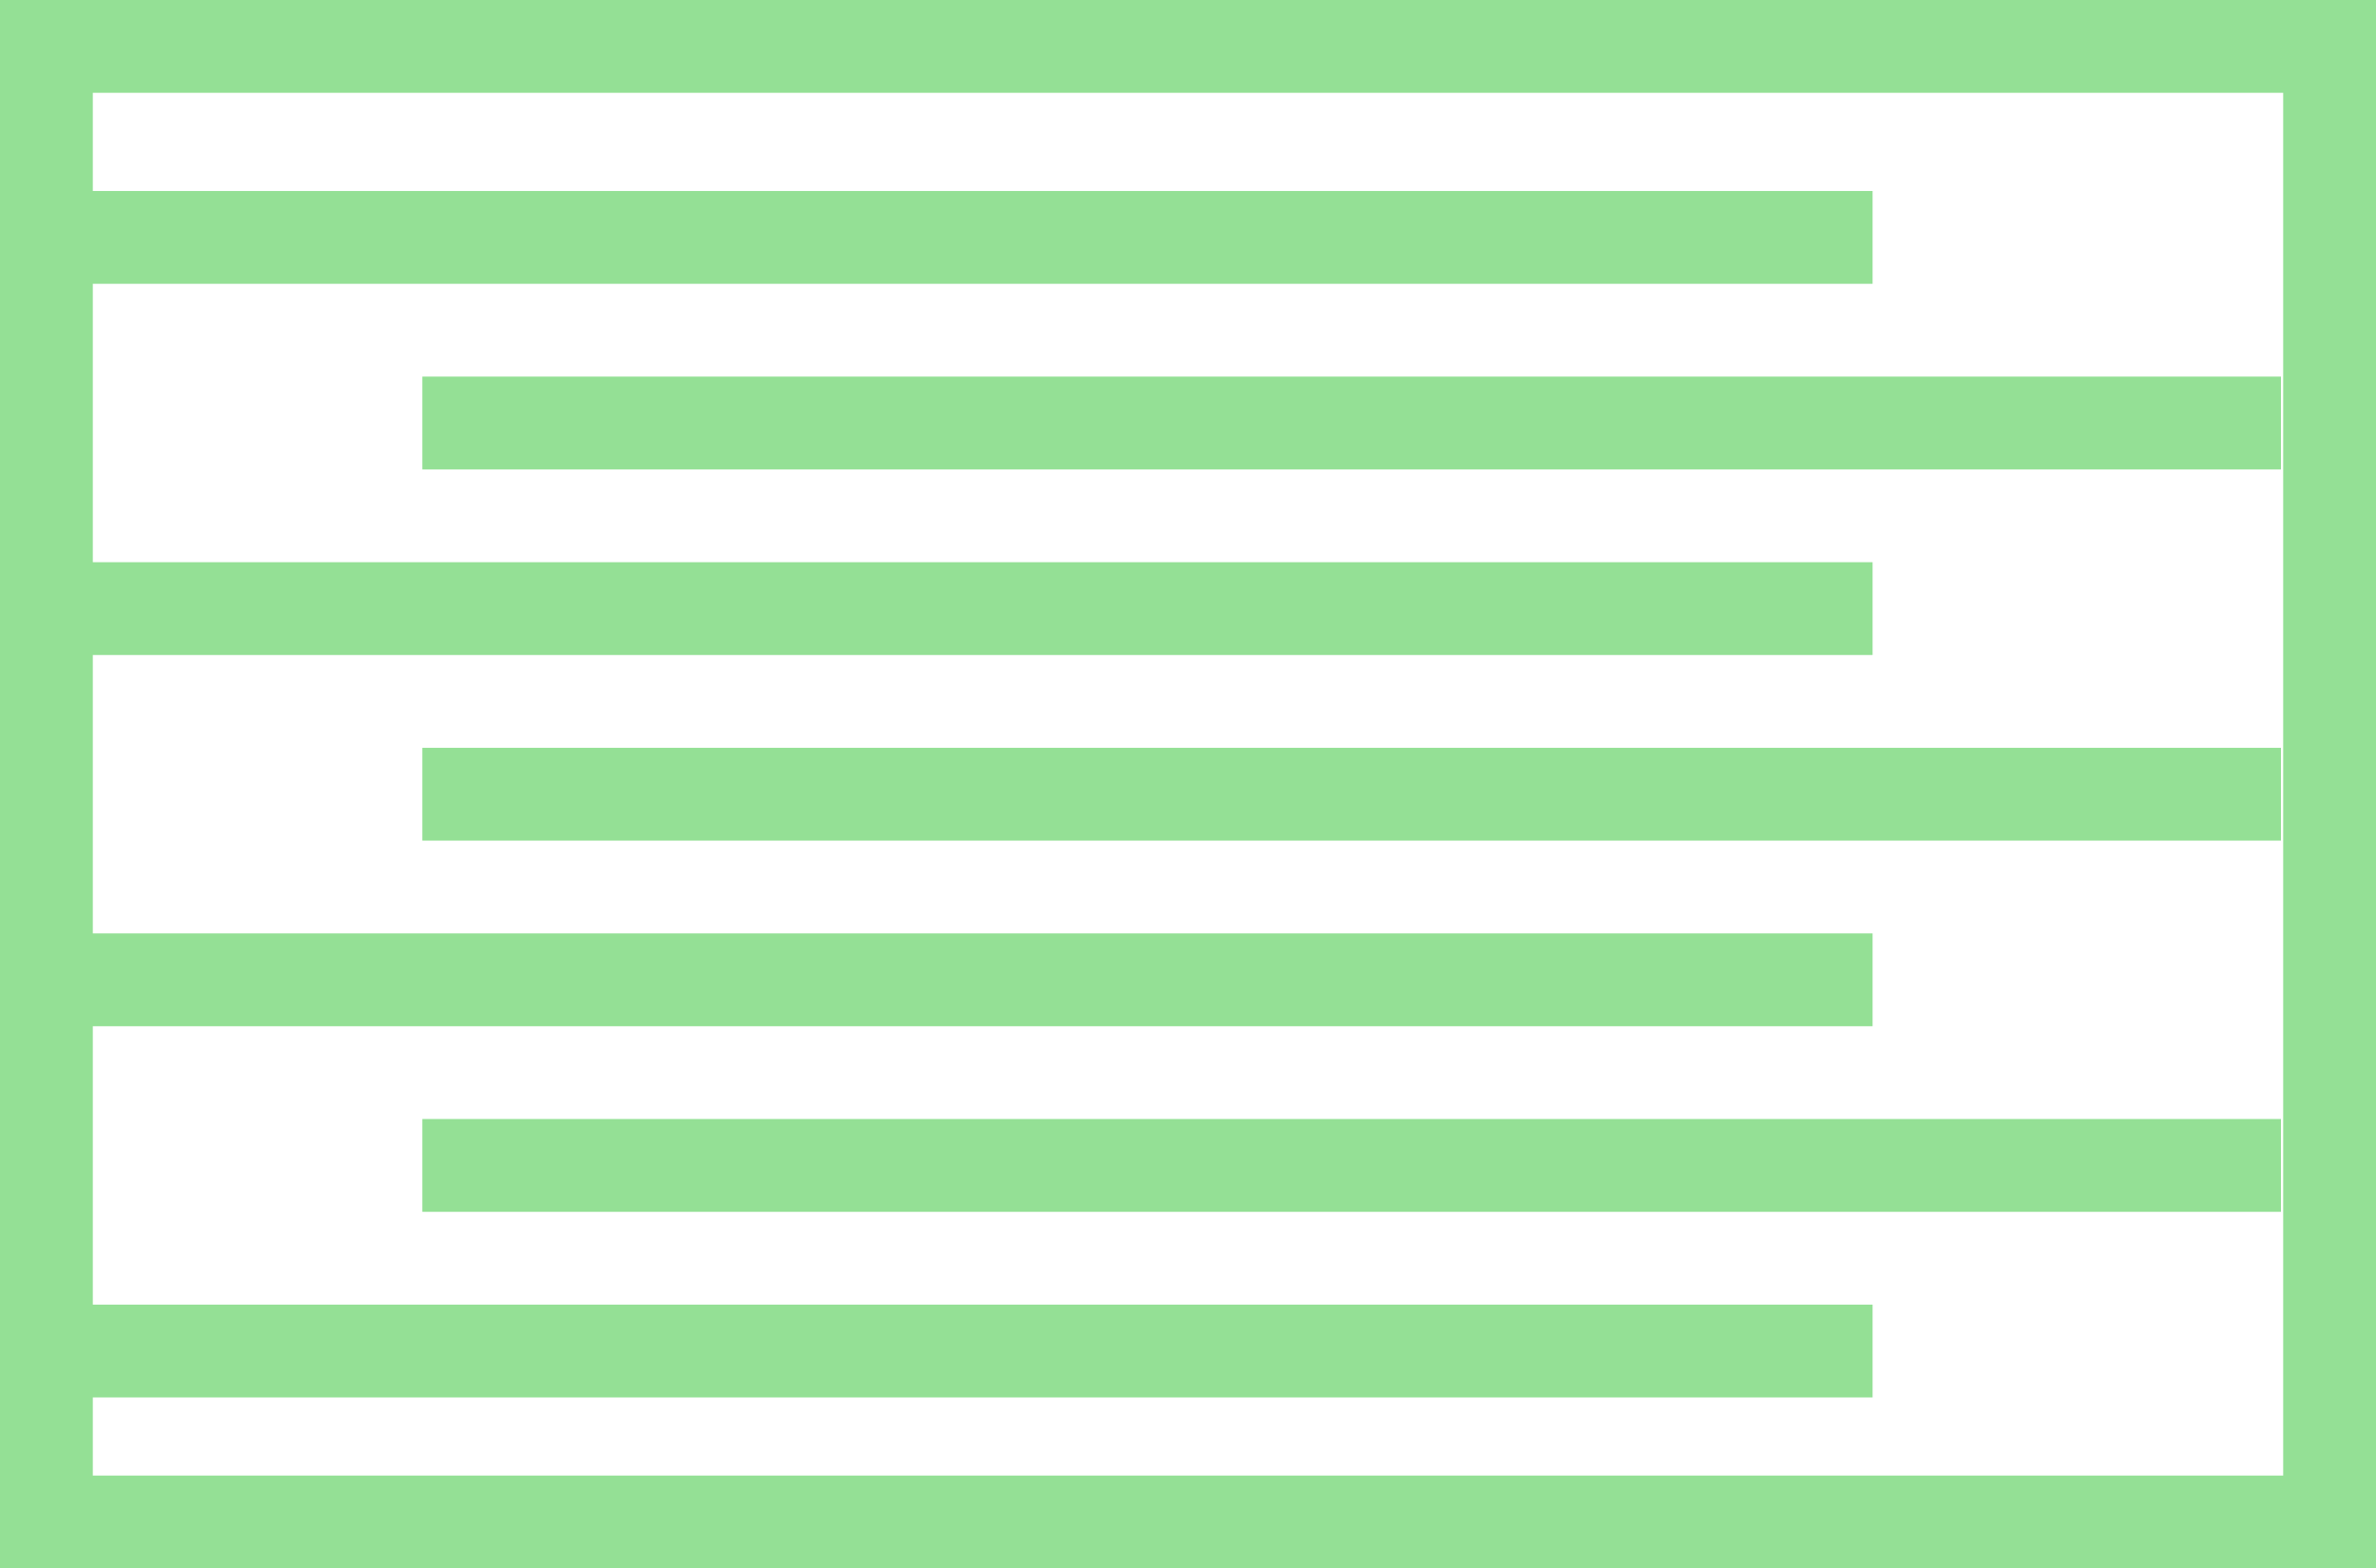
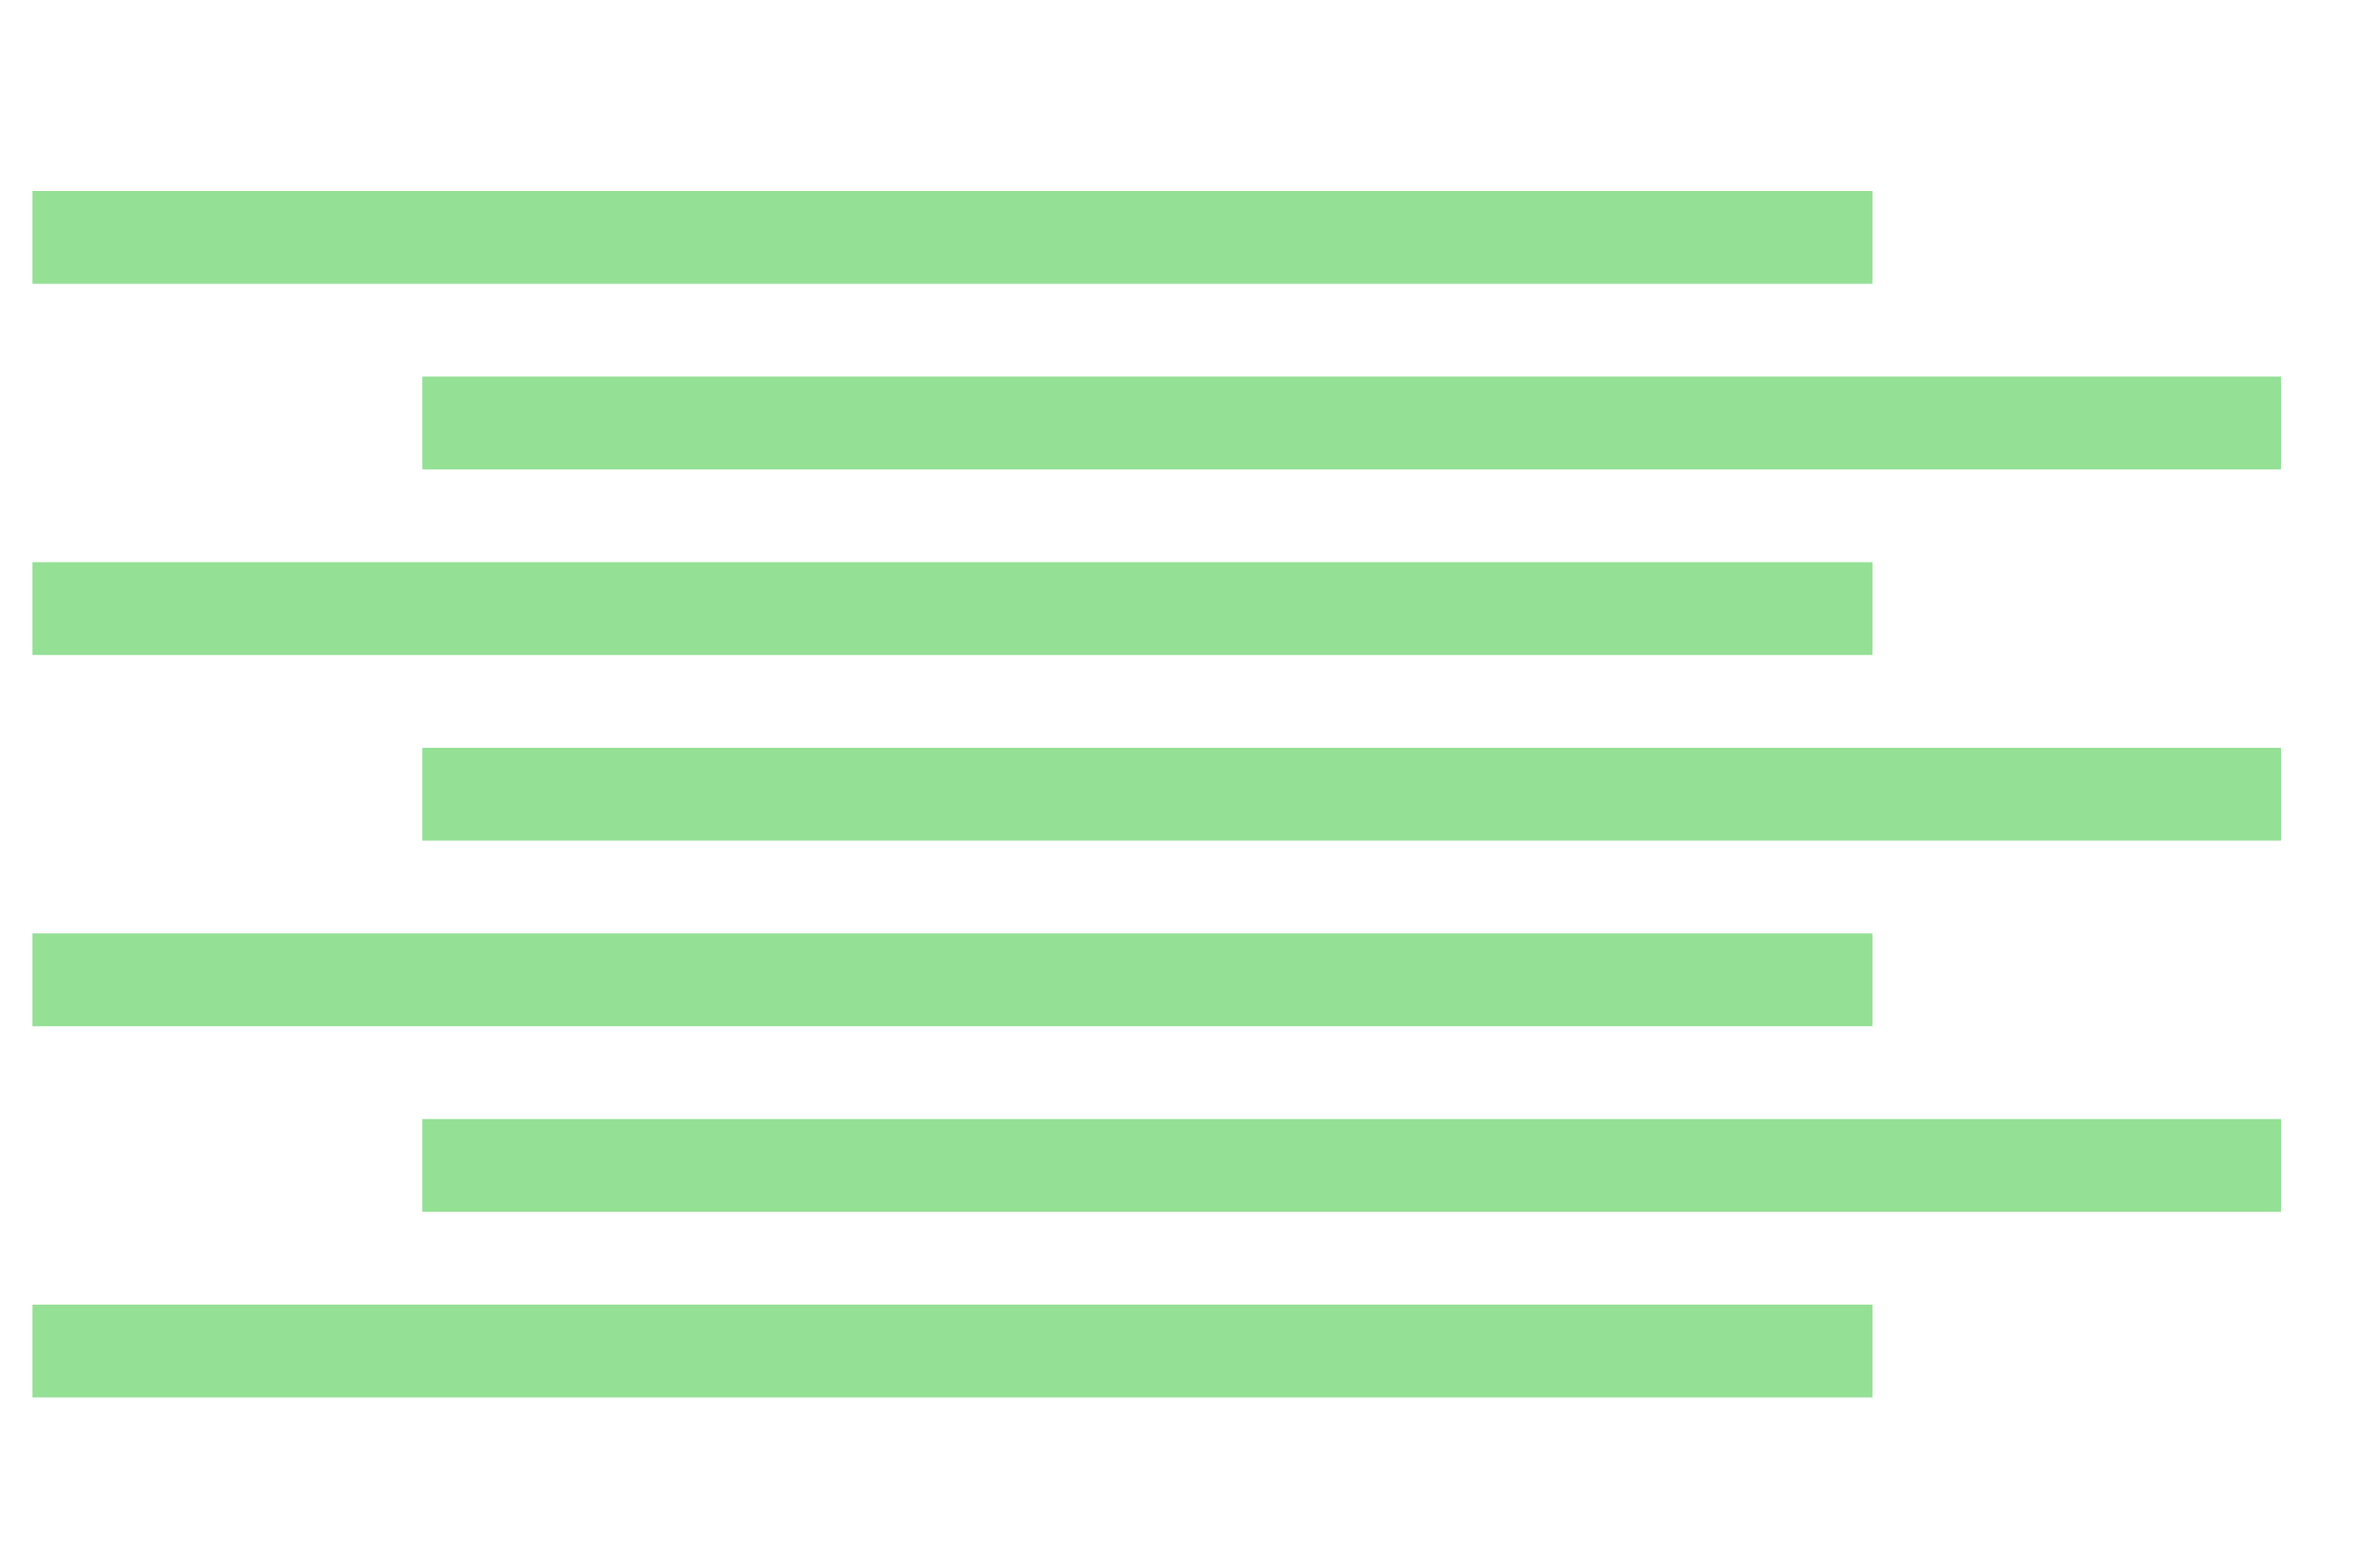
<svg xmlns="http://www.w3.org/2000/svg" id="Layer_1" data-name="Layer 1" viewBox="0 0 128 84.5">
  <defs>
    <style>.cls-1{fill:#94e095;}</style>
  </defs>
-   <path class="cls-1" d="M128,84.5H0V0H128ZM5,79.5H123V5H5Z" />
  <rect class="cls-1" x="1.75" y="10.29" width="99.13" height="5" />
  <rect class="cls-1" x="1.75" y="30.29" width="99.13" height="5" />
  <rect class="cls-1" x="1.75" y="50.29" width="99.13" height="5" />
  <rect class="cls-1" x="22.75" y="20.29" width="100.13" height="5" />
  <rect class="cls-1" x="22.75" y="40.29" width="100.13" height="5" />
  <rect class="cls-1" x="22.75" y="60.29" width="100.13" height="5" />
  <rect class="cls-1" x="1.75" y="70.29" width="99.13" height="5" />
</svg>